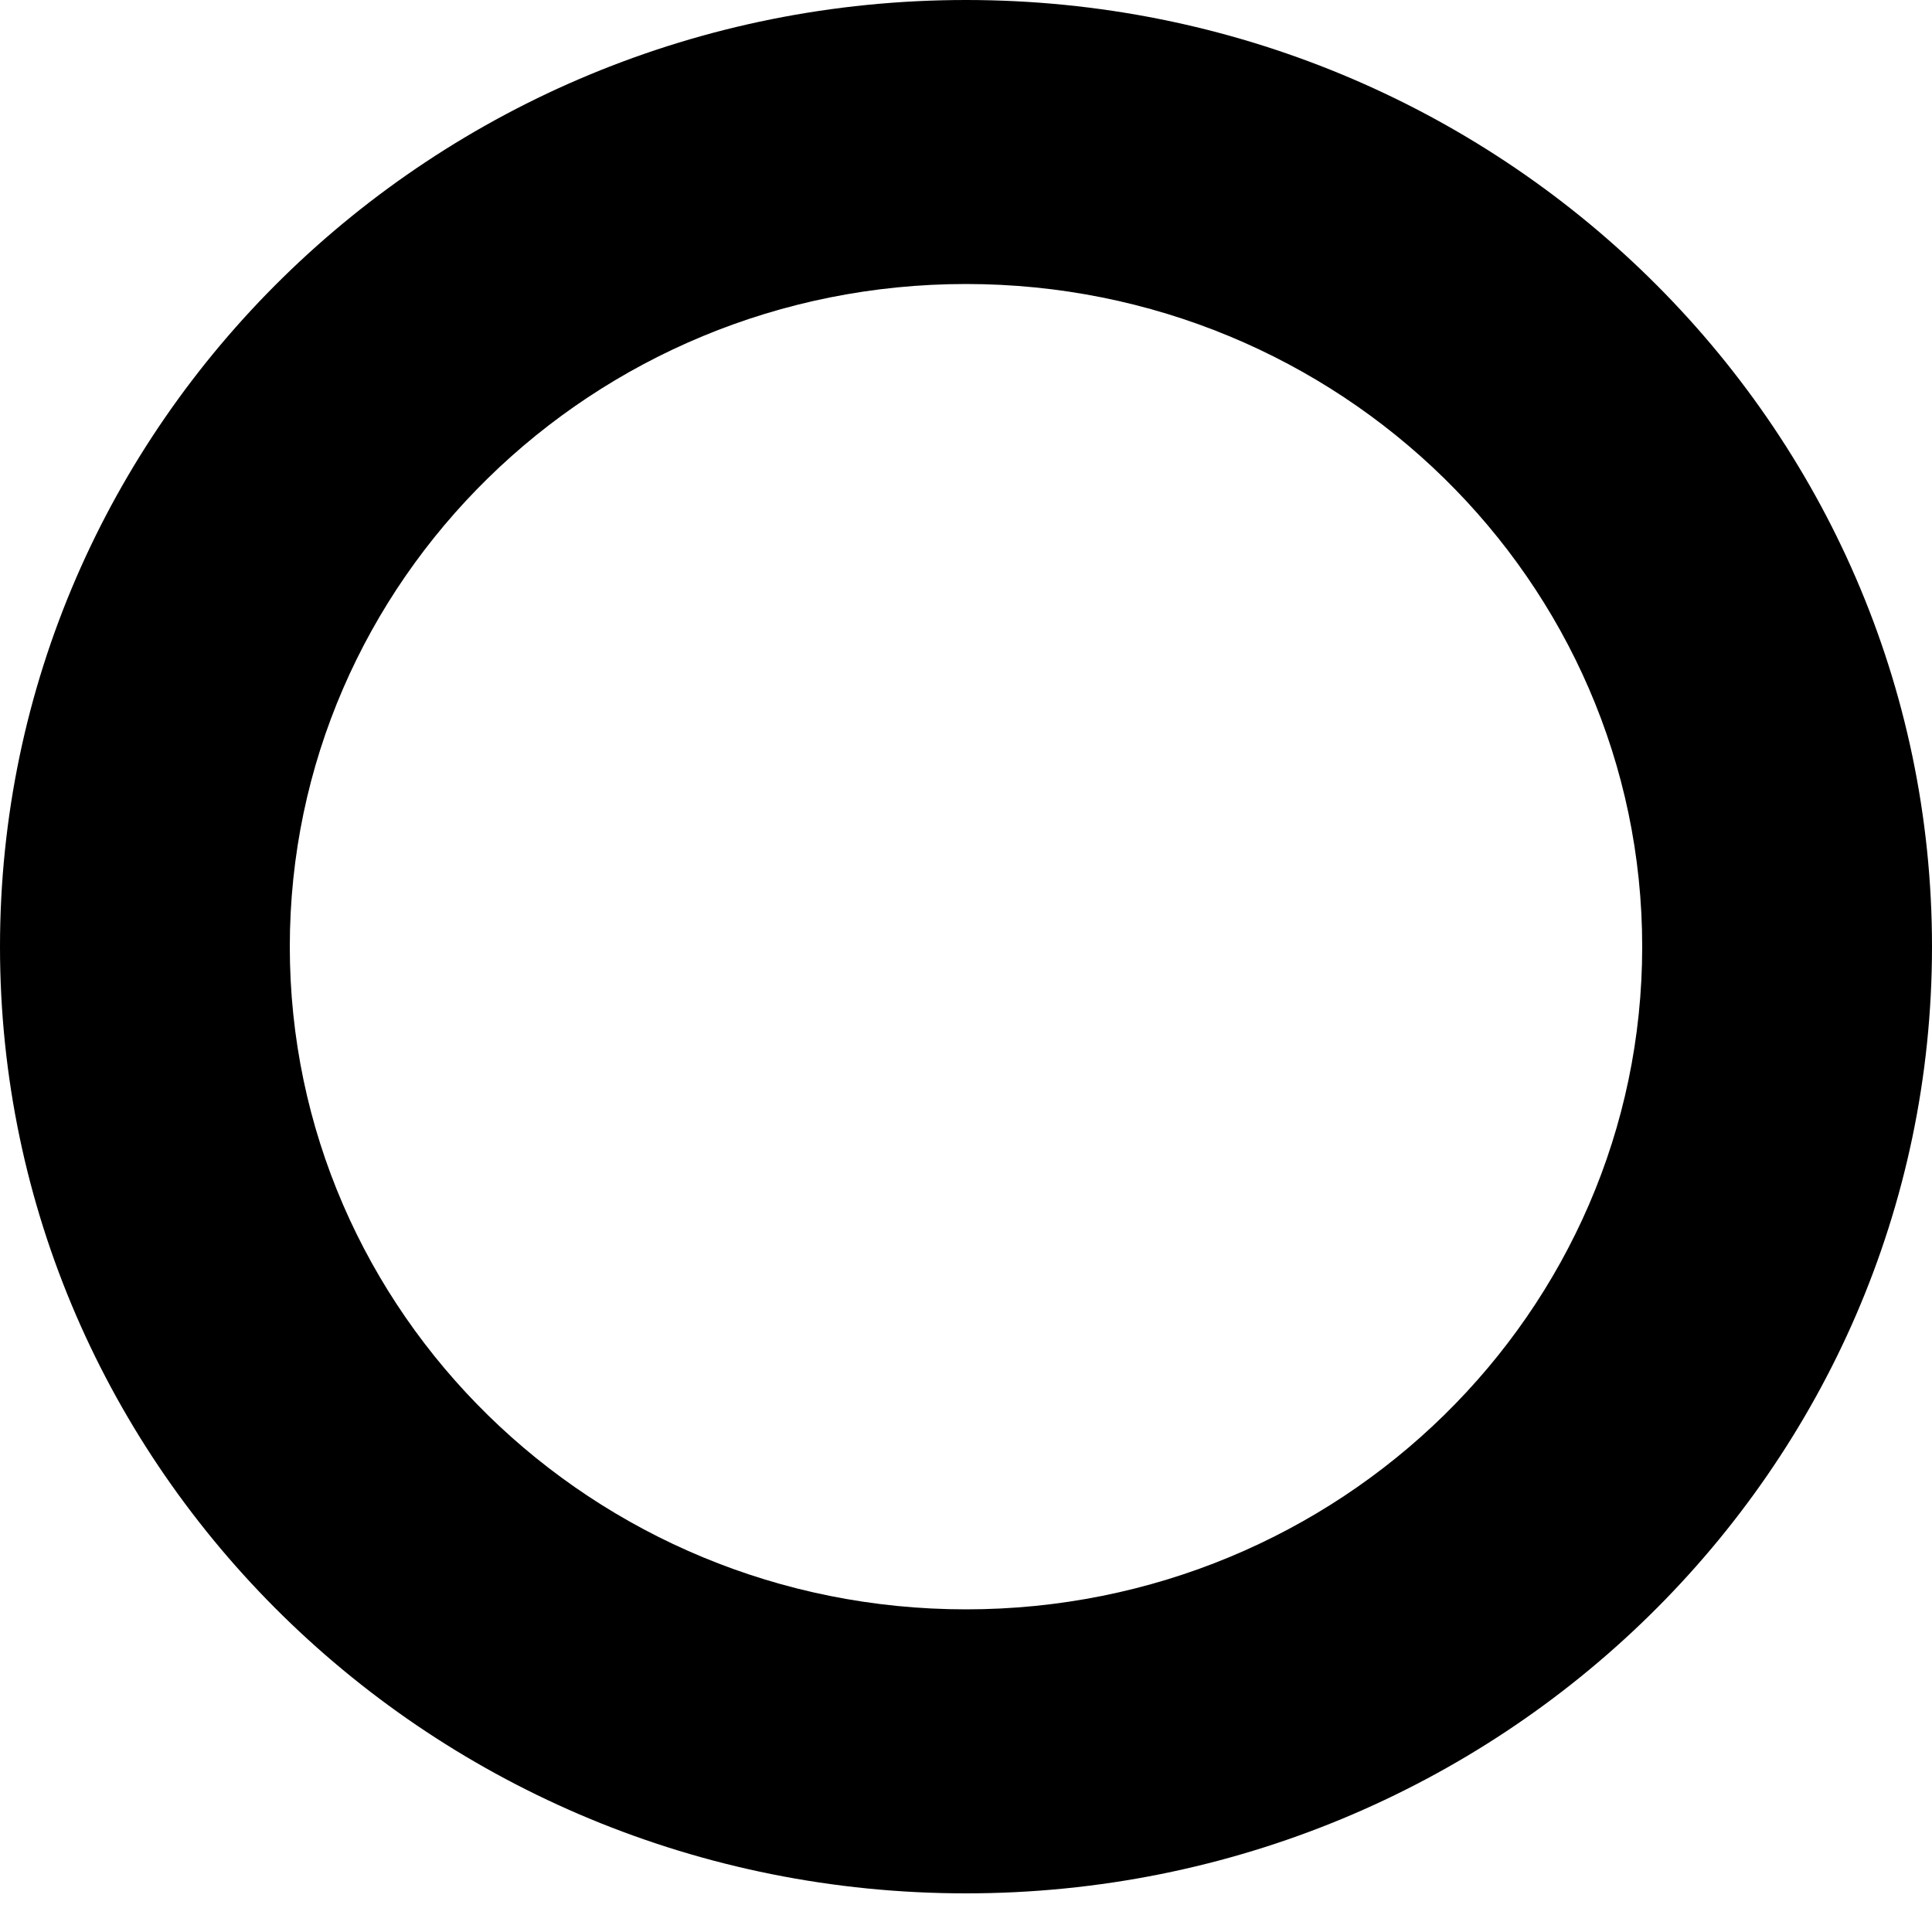
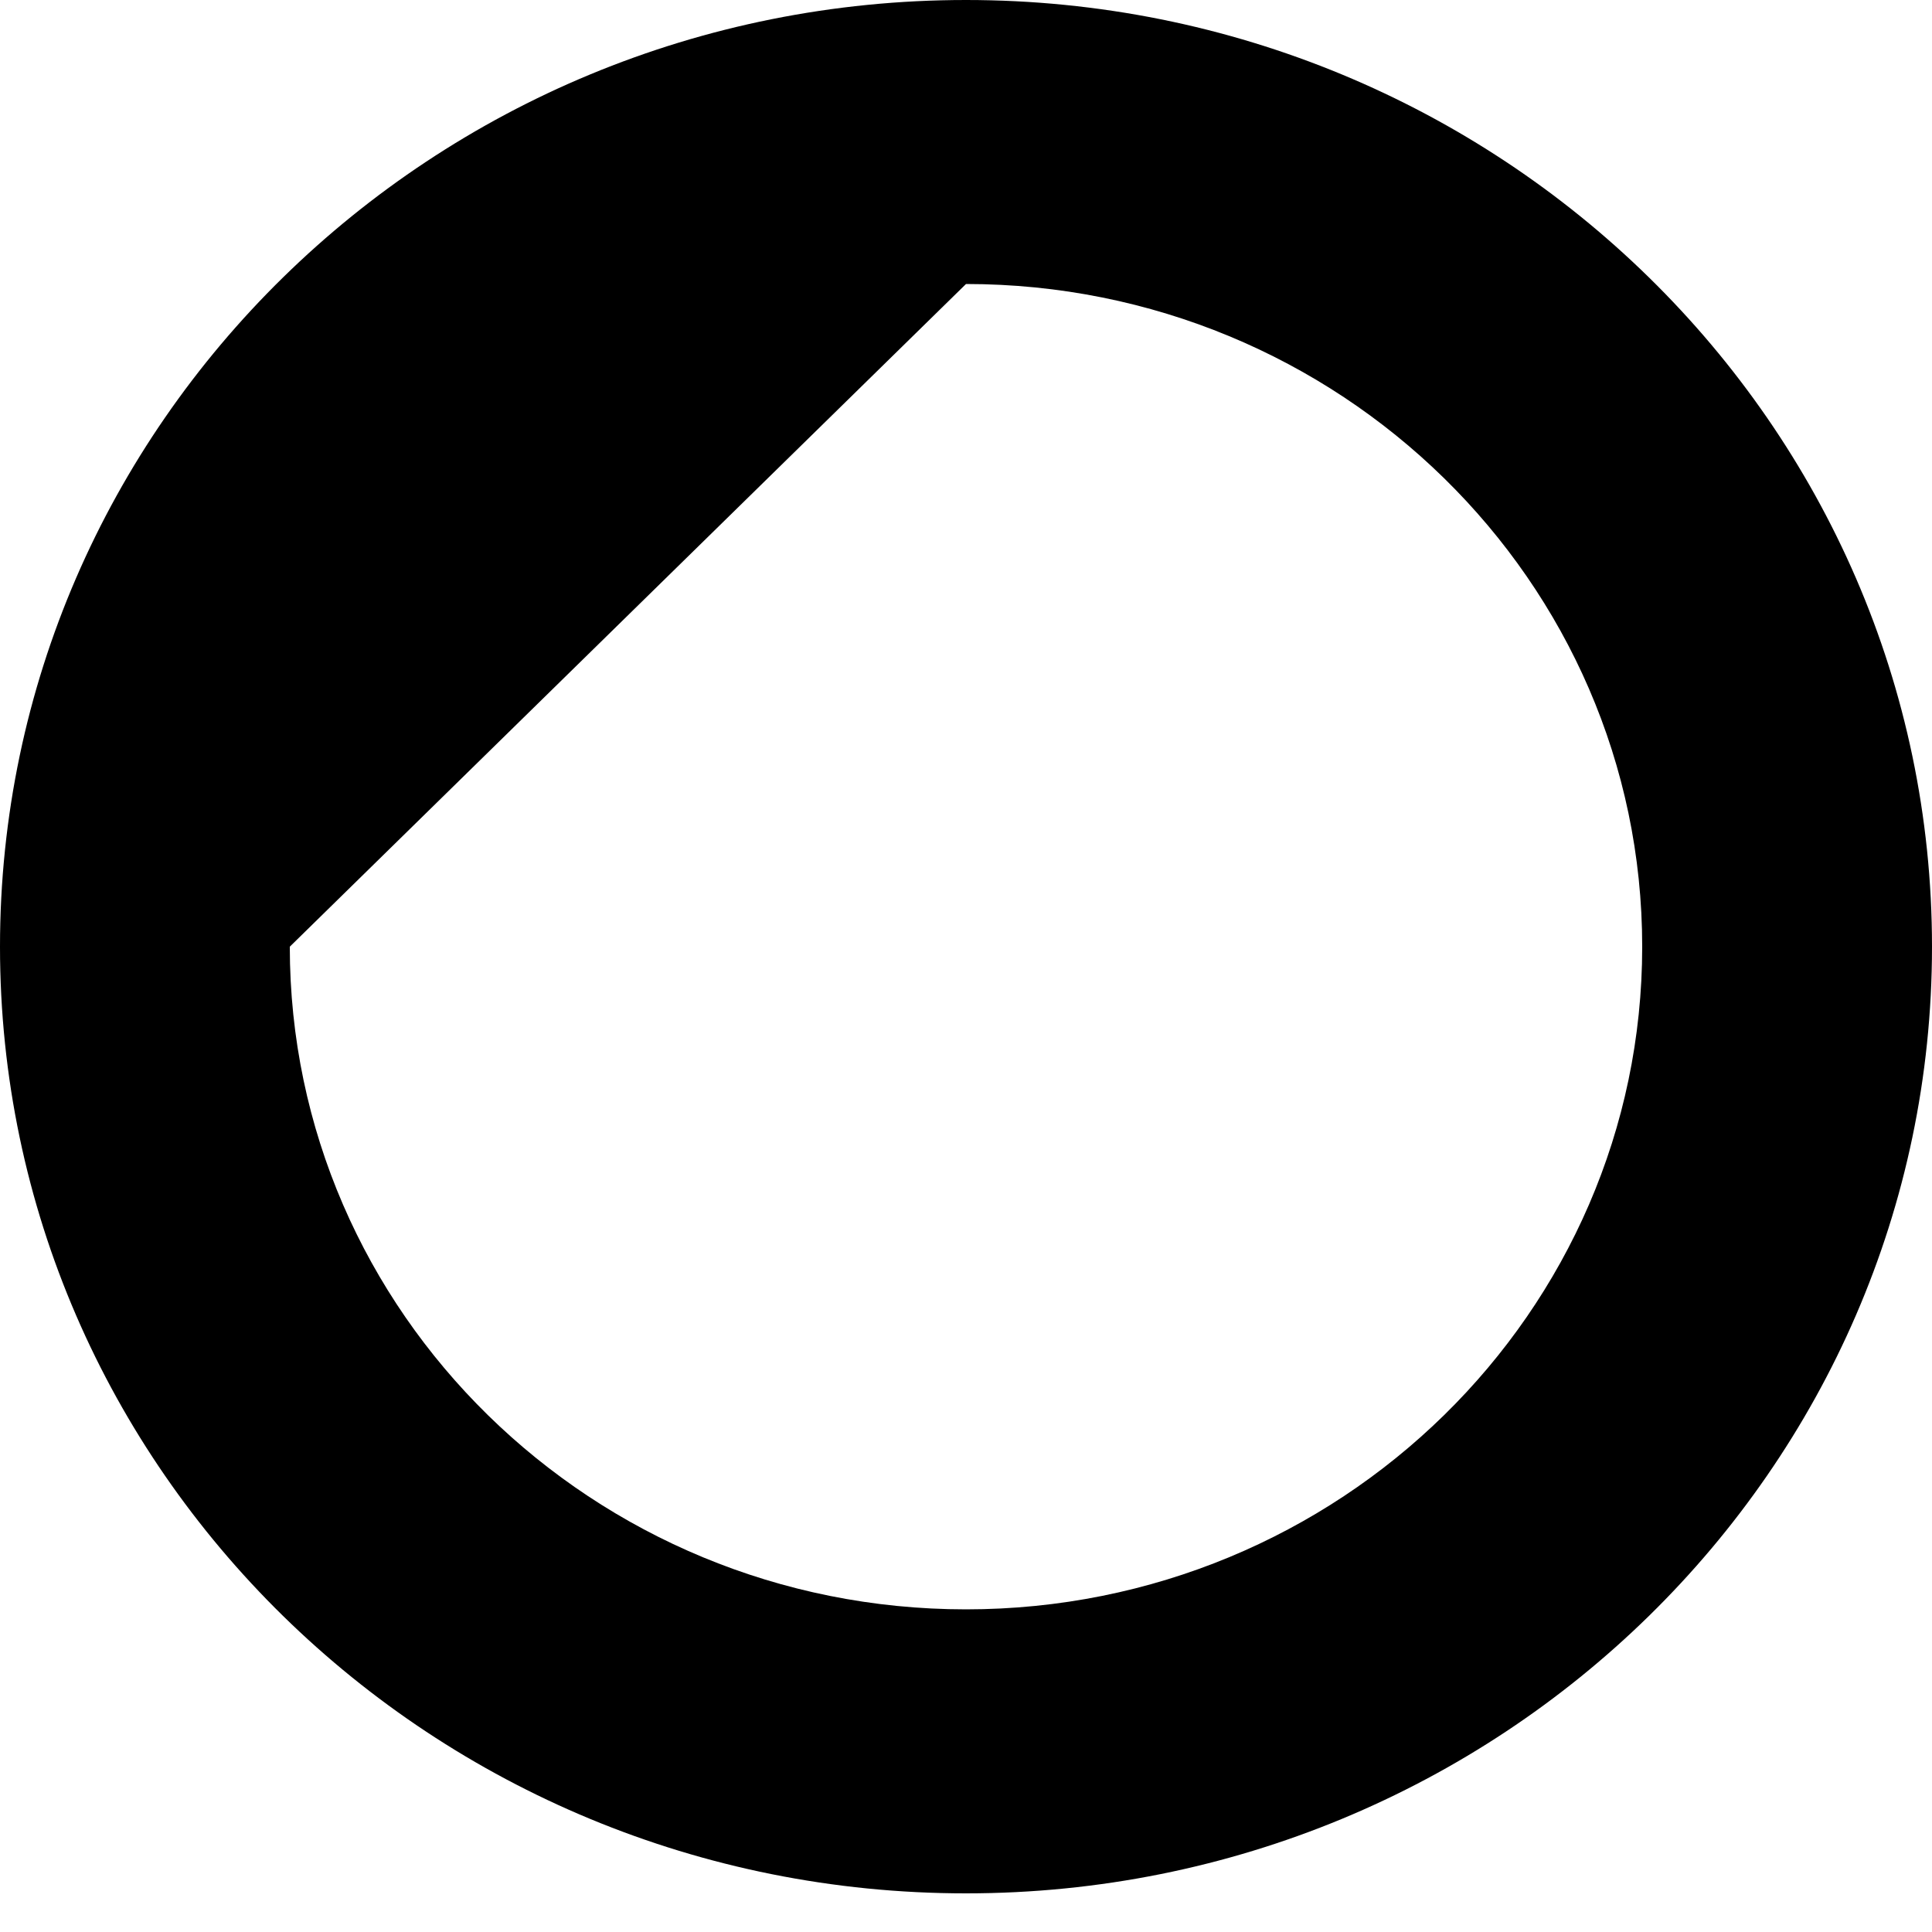
<svg xmlns="http://www.w3.org/2000/svg" viewBox="0 0 200 200" xml:space="preserve" style="fill-rule:evenodd;clip-rule:evenodd;stroke-linejoin:round;stroke-miterlimit:2">
-   <path d="M100 0c55.191 0 100 43.912 100 98 0 54.087-44.809 98-100 98C44.808 196 0 152.086 0 98 0 43.912 44.808 0 100 0zm0 29.4c38.634 0 70 30.738 70 68.6 0 37.861-31.366 68.6-70 68.6S30 135.86 30 98c0-37.862 31.366-68.6 70-68.6z" />
+   <path d="M100 0c55.191 0 100 43.912 100 98 0 54.087-44.809 98-100 98C44.808 196 0 152.086 0 98 0 43.912 44.808 0 100 0zm0 29.4c38.634 0 70 30.738 70 68.6 0 37.861-31.366 68.6-70 68.6S30 135.86 30 98z" />
</svg>